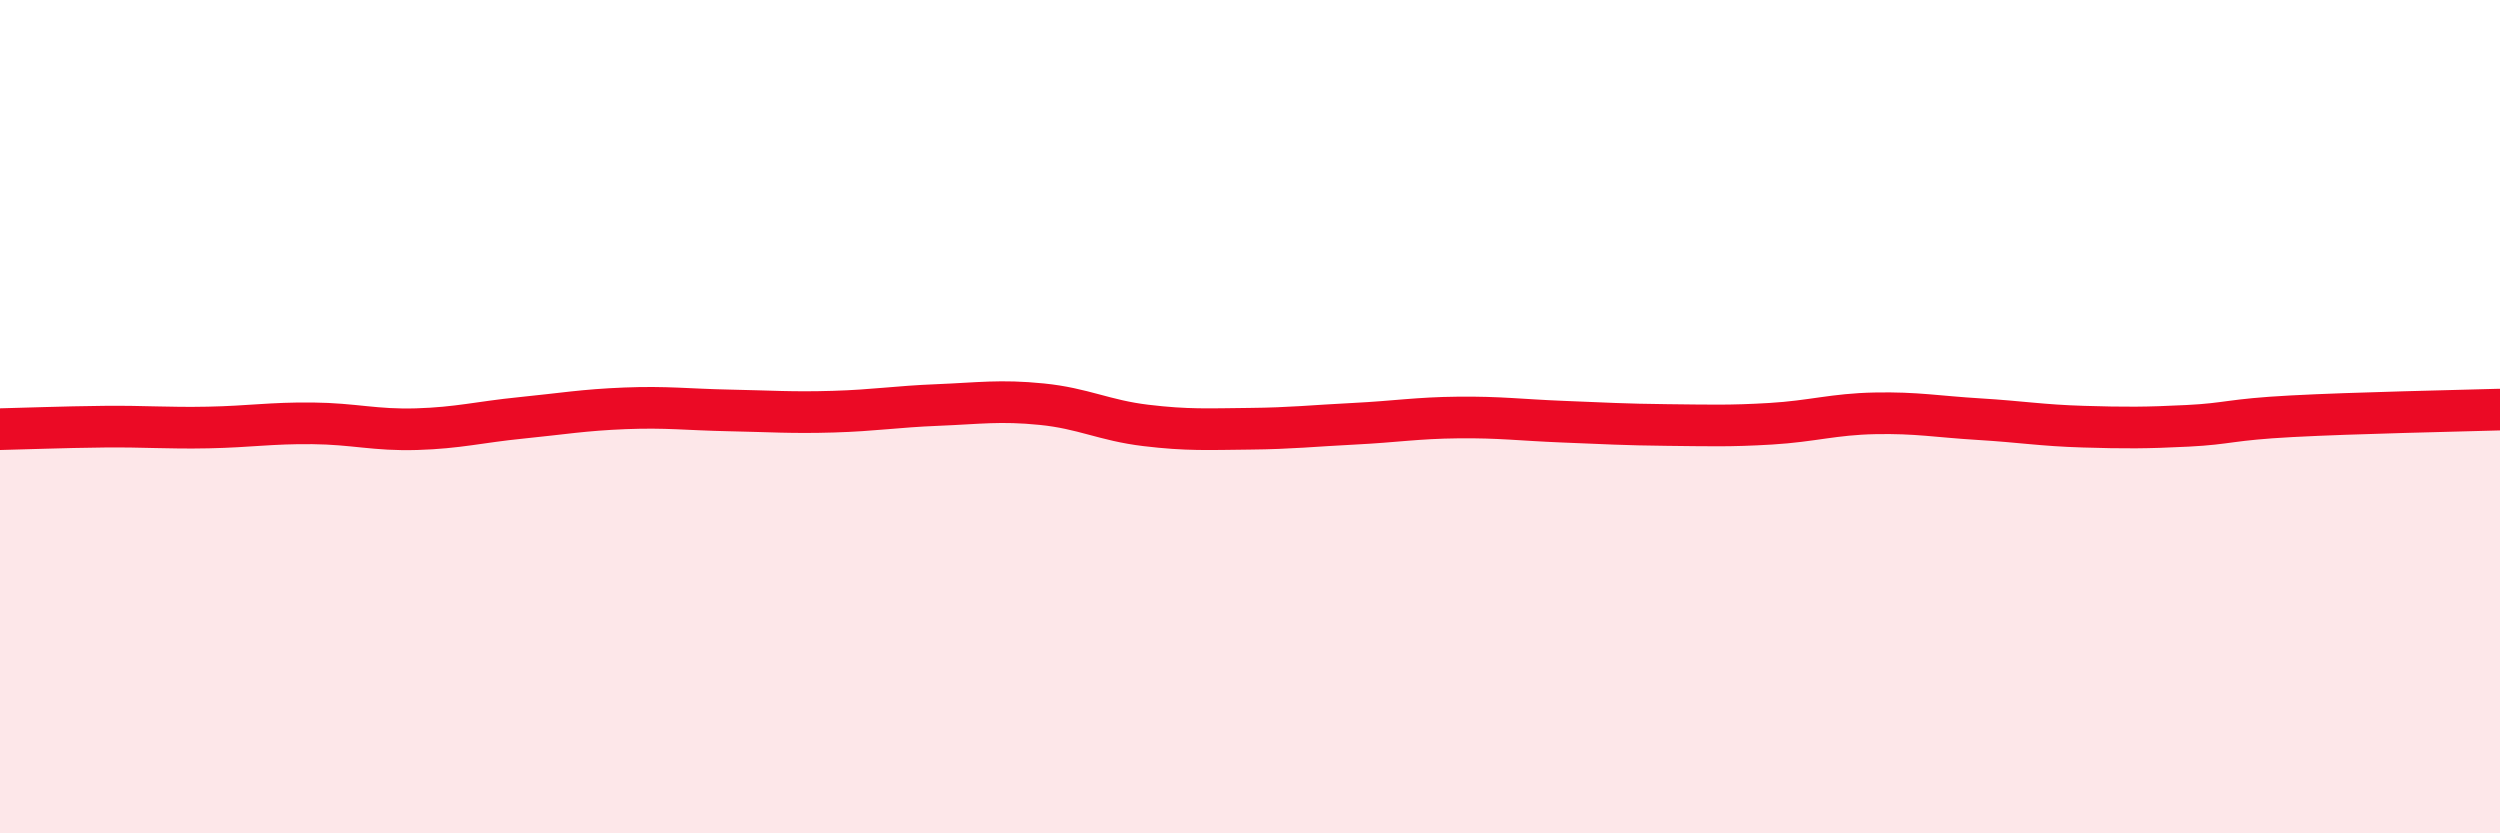
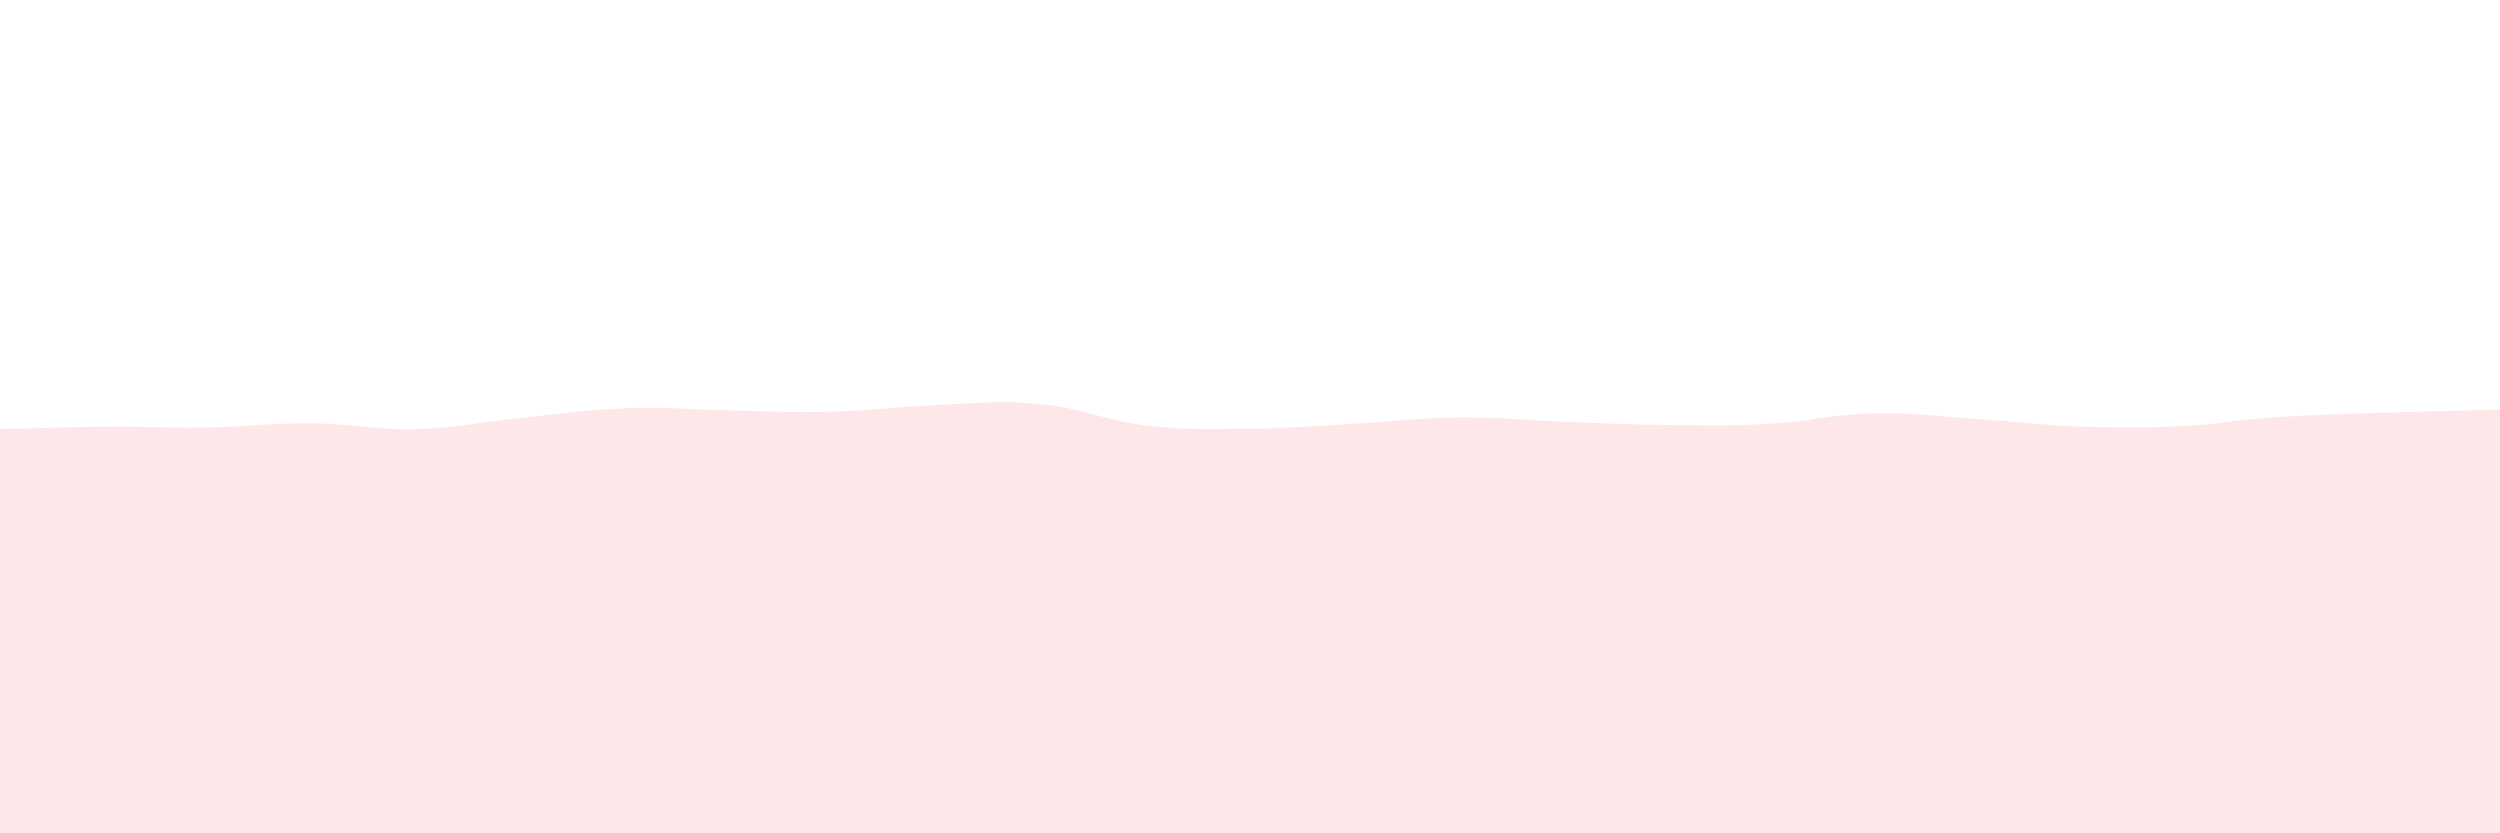
<svg xmlns="http://www.w3.org/2000/svg" width="60" height="20" viewBox="0 0 60 20">
  <path d="M 0,10.3 C 0.5,10.29 1.5,10.25 2.5,10.24 C 3.5,10.23 4,10.28 5,10.26 C 6,10.24 6.5,10.15 7.5,10.16 C 8.5,10.17 9,10.33 10,10.3 C 11,10.27 11.5,10.13 12.5,10.03 C 13.5,9.93 14,9.84 15,9.8 C 16,9.76 16.5,9.83 17.5,9.85 C 18.5,9.87 19,9.91 20,9.88 C 21,9.85 21.5,9.76 22.5,9.72 C 23.5,9.68 24,9.6 25,9.7 C 26,9.8 26.5,10.09 27.5,10.21 C 28.5,10.33 29,10.3 30,10.29 C 31,10.28 31.5,10.22 32.5,10.17 C 33.5,10.12 34,10.03 35,10.02 C 36,10.01 36.5,10.08 37.5,10.12 C 38.5,10.16 39,10.19 40,10.2 C 41,10.21 41.5,10.23 42.5,10.17 C 43.5,10.11 44,9.94 45,9.92 C 46,9.9 46.5,10 47.5,10.06 C 48.5,10.12 49,10.21 50,10.24 C 51,10.27 51.5,10.27 52.5,10.22 C 53.5,10.17 53.5,10.07 55,9.99 C 56.5,9.91 59,9.86 60,9.83L60 20L0 20Z" fill="#EB0A25" opacity="0.1" stroke-linecap="round" stroke-linejoin="round" />
-   <path d="M 0,10.3 C 0.5,10.29 1.5,10.25 2.5,10.24 C 3.5,10.23 4,10.28 5,10.26 C 6,10.24 6.5,10.15 7.5,10.16 C 8.5,10.17 9,10.33 10,10.3 C 11,10.27 11.5,10.13 12.5,10.03 C 13.5,9.93 14,9.84 15,9.8 C 16,9.76 16.5,9.83 17.5,9.85 C 18.5,9.87 19,9.91 20,9.88 C 21,9.85 21.5,9.76 22.5,9.72 C 23.5,9.68 24,9.6 25,9.7 C 26,9.8 26.5,10.09 27.5,10.21 C 28.5,10.33 29,10.3 30,10.29 C 31,10.28 31.5,10.22 32.5,10.17 C 33.5,10.12 34,10.03 35,10.02 C 36,10.01 36.5,10.08 37.5,10.12 C 38.5,10.16 39,10.19 40,10.2 C 41,10.21 41.5,10.23 42.5,10.17 C 43.5,10.11 44,9.94 45,9.92 C 46,9.9 46.5,10 47.5,10.06 C 48.5,10.12 49,10.21 50,10.24 C 51,10.27 51.5,10.27 52.5,10.22 C 53.5,10.17 53.5,10.07 55,9.99 C 56.5,9.91 59,9.86 60,9.83" stroke="#EB0A25" stroke-width="1" fill="none" stroke-linecap="round" stroke-linejoin="round" />
</svg>